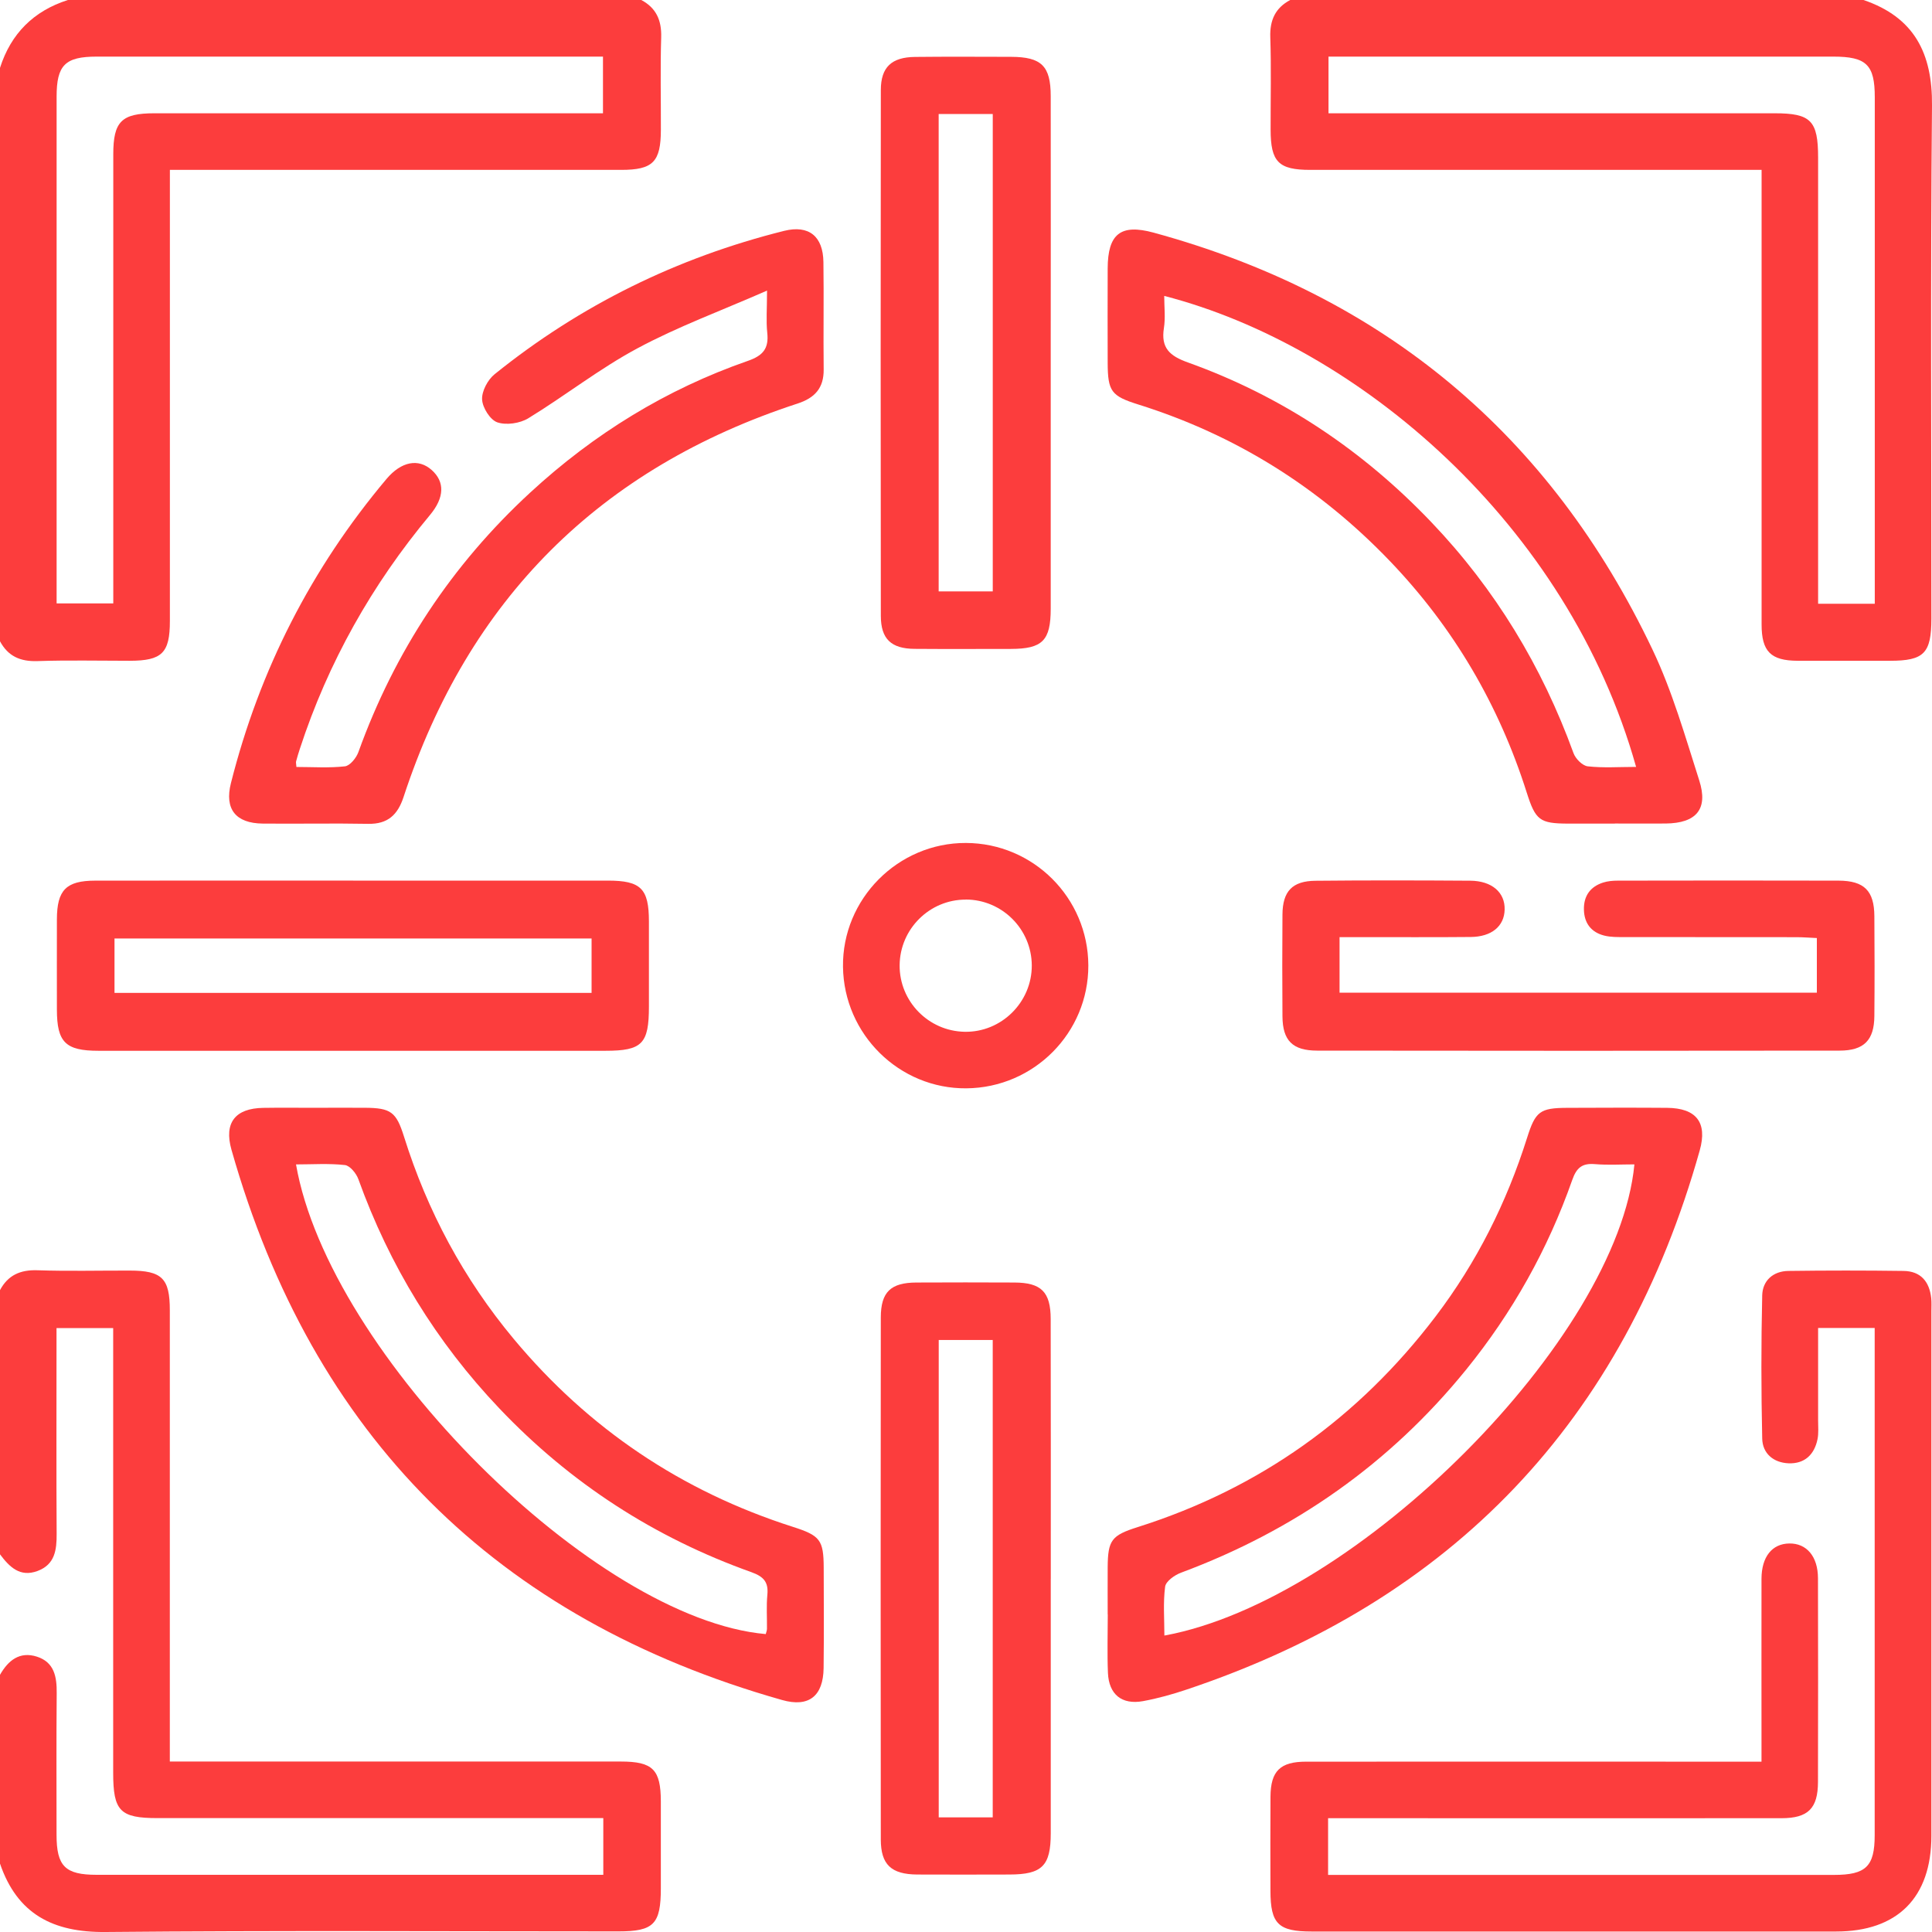
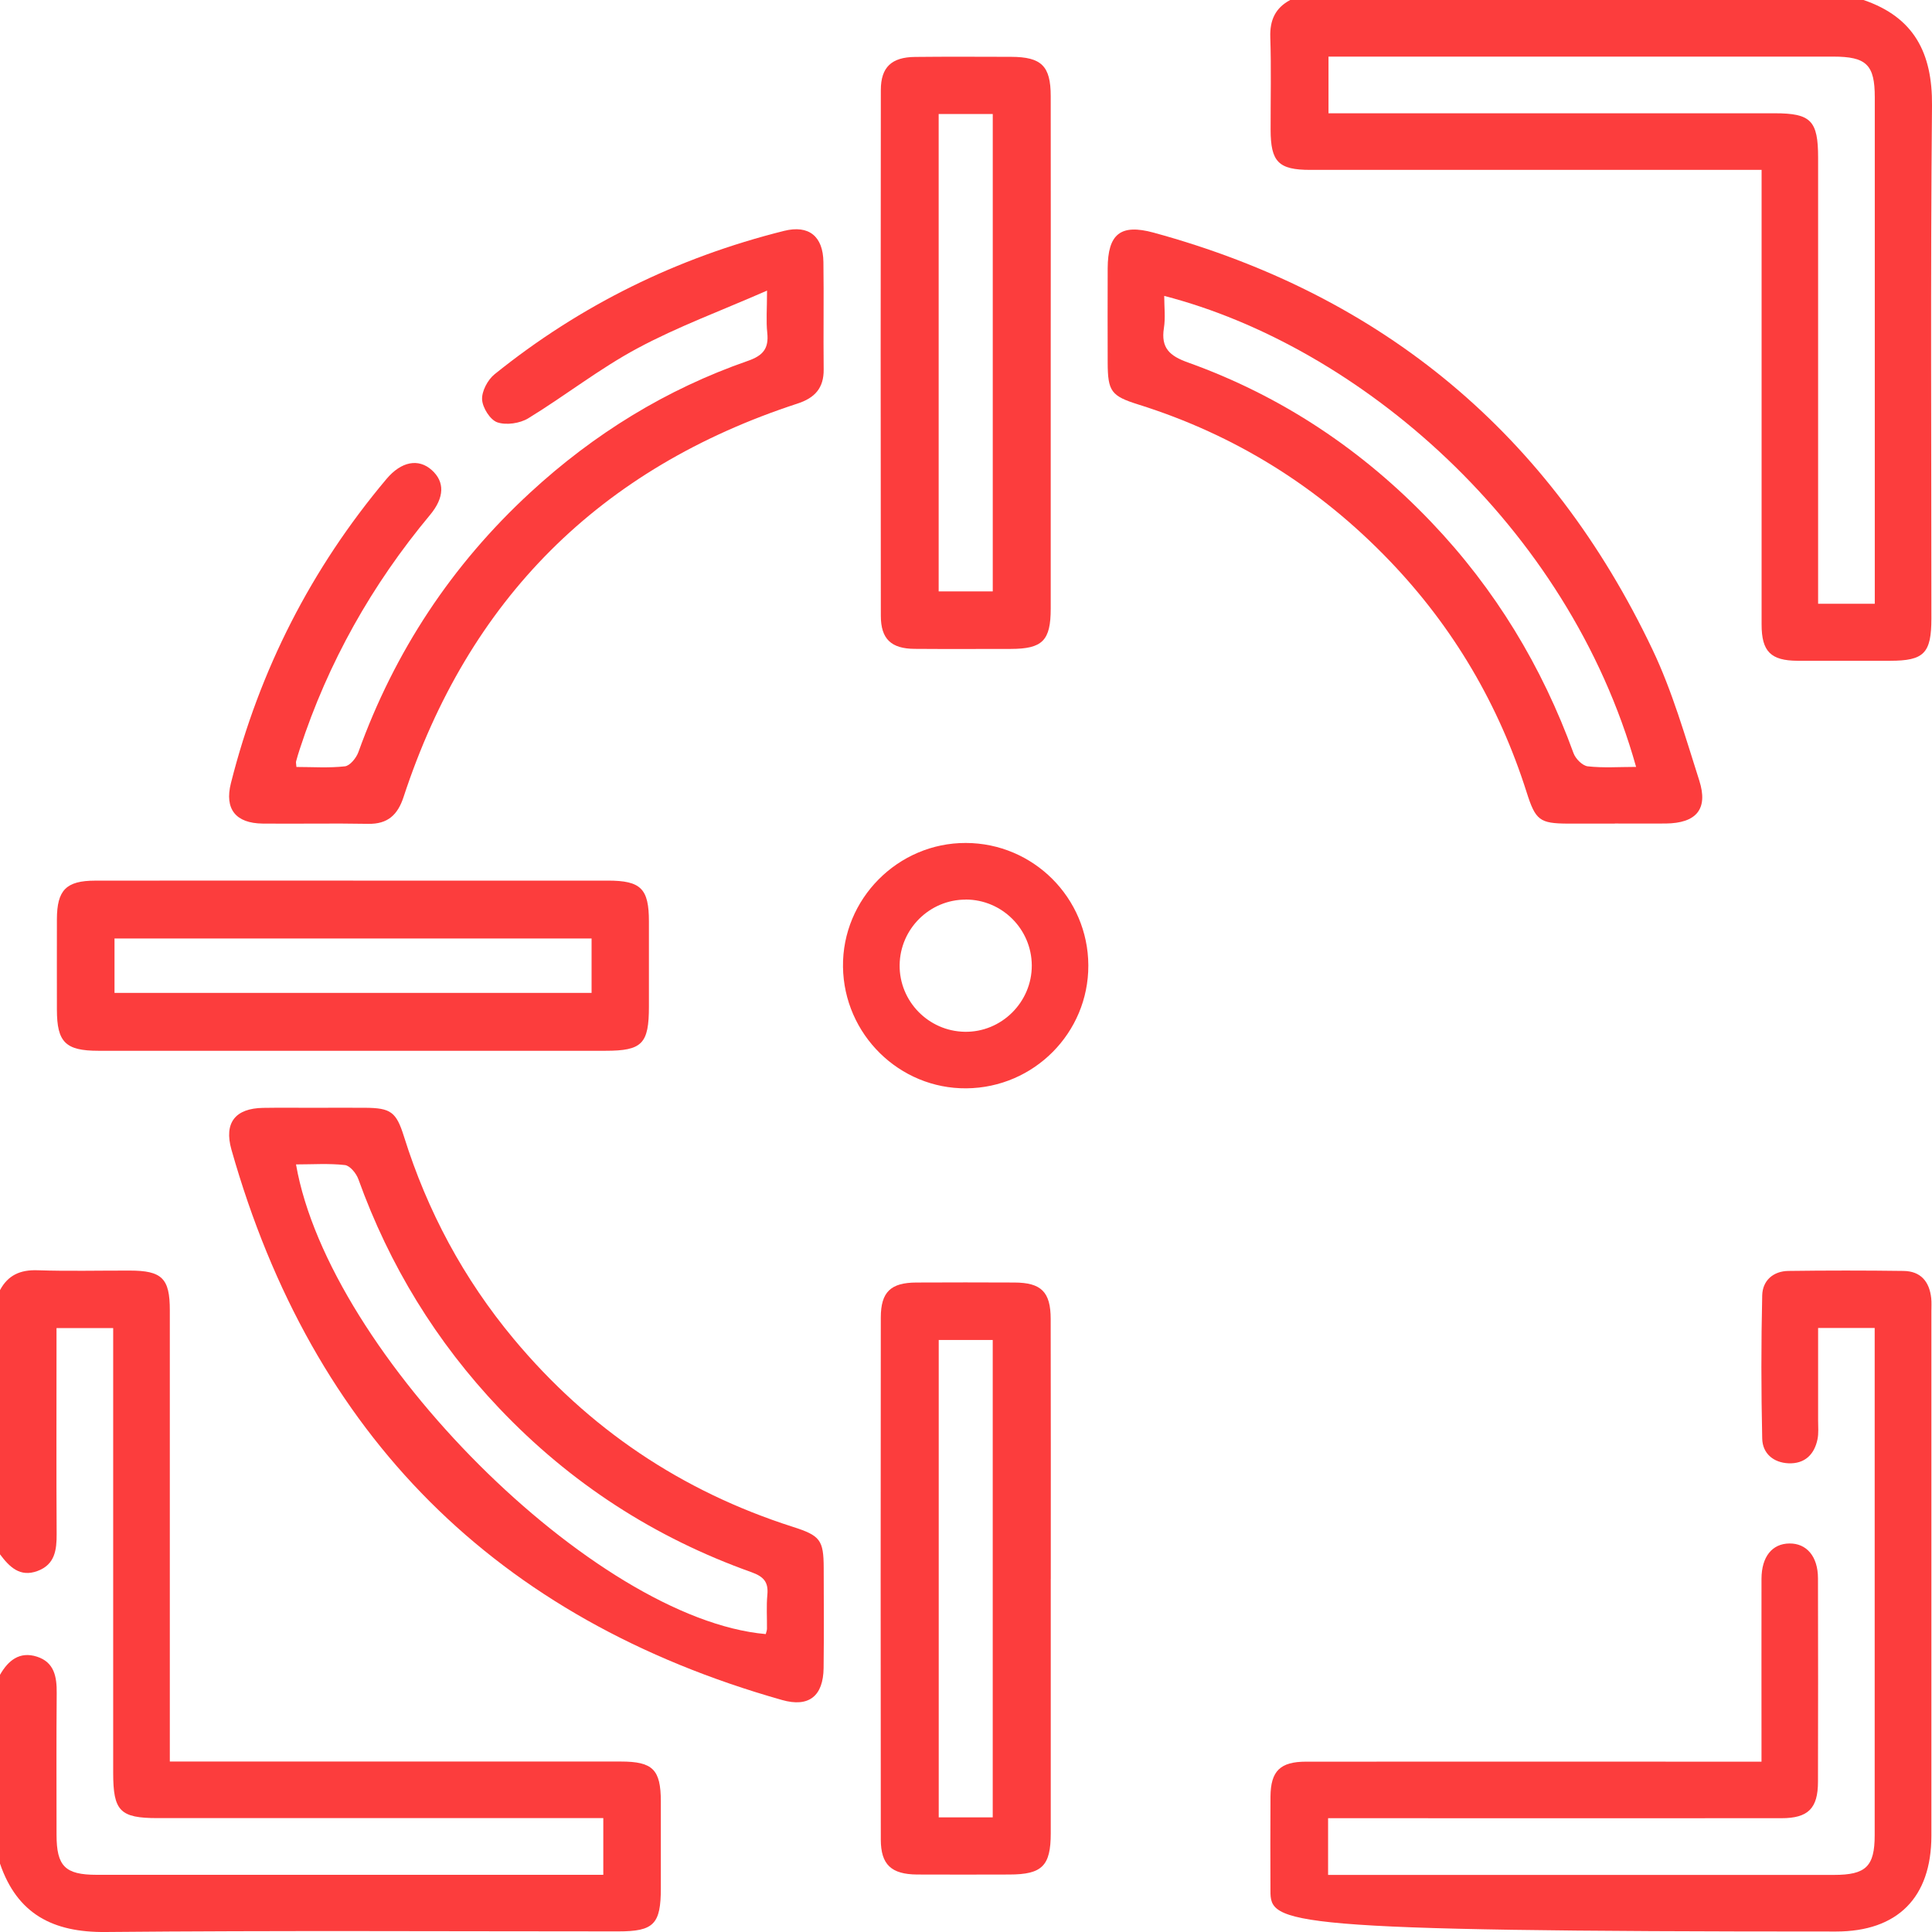
<svg xmlns="http://www.w3.org/2000/svg" width="60" height="60" viewBox="0 0 60 60" fill="none">
  <g clip-path="url(#clip0_430_1539)">
-     <path d="M19.916 0C20.379 0.247 20.549 0.629 20.534 1.157C20.504 2.113 20.527 3.069 20.524 4.027C20.523 5.03 20.279 5.276 19.288 5.276C14.856 5.276 10.423 5.276 5.993 5.276H5.276C5.276 5.539 5.276 5.766 5.276 5.991C5.276 10.423 5.276 14.856 5.276 19.286C5.276 20.28 5.032 20.52 4.028 20.521C3.072 20.521 2.114 20.499 1.158 20.531C0.629 20.548 0.249 20.379 0 19.916V2.108C0.34 1.042 1.044 0.341 2.108 0H19.916ZM3.518 18.737C3.518 18.483 3.518 18.253 3.518 18.025C3.518 13.614 3.518 9.204 3.518 4.794C3.518 3.773 3.773 3.518 4.797 3.518C9.207 3.518 13.618 3.518 18.028 3.518C18.256 3.518 18.485 3.518 18.726 3.518V1.758C18.493 1.758 18.3 1.758 18.109 1.758C13.075 1.758 8.04 1.758 3.005 1.758C2.022 1.758 1.758 2.022 1.758 3.003C1.758 8.059 1.758 13.112 1.758 18.167C1.758 18.355 1.758 18.541 1.758 18.739H3.518V18.737Z" fill="#FC3D3D" />
    <path d="M57.873 0C59.443 0.535 60.015 1.646 60 3.277C59.951 8.586 59.981 13.896 59.981 19.205C59.981 20.288 59.754 20.521 58.696 20.521C57.74 20.521 56.783 20.524 55.827 20.521C54.992 20.517 54.708 20.233 54.708 19.394C54.707 14.925 54.708 10.455 54.708 5.985C54.708 5.774 54.708 5.562 54.708 5.276C54.438 5.276 54.211 5.276 53.985 5.276C49.554 5.276 45.124 5.276 40.693 5.276C39.704 5.276 39.461 5.029 39.46 4.024C39.458 3.068 39.482 2.11 39.45 1.155C39.433 0.628 39.604 0.247 40.069 0H57.876L57.873 0ZM58.223 18.753C58.223 18.505 58.223 18.314 58.223 18.123C58.223 13.089 58.223 8.054 58.223 3.019C58.223 2.011 57.964 1.758 56.931 1.758C51.916 1.758 46.9 1.758 41.886 1.758C41.678 1.758 41.469 1.758 41.258 1.758V3.518C41.533 3.518 41.765 3.518 41.997 3.518C46.368 3.518 50.739 3.518 55.111 3.518C56.24 3.518 56.463 3.745 56.463 4.897C56.463 9.287 56.463 13.679 56.463 18.069C56.463 18.293 56.463 18.516 56.463 18.751H58.223V18.753Z" fill="#FC3D3D" />
    <path d="M0 40.066C0.247 39.603 0.628 39.432 1.157 39.449C2.111 39.481 3.069 39.457 4.026 39.459C5.032 39.459 5.274 39.7 5.274 40.691C5.274 45.102 5.274 49.513 5.274 53.925C5.274 54.156 5.274 54.388 5.274 54.706H5.985C10.416 54.706 14.846 54.706 19.277 54.706C20.273 54.706 20.521 54.953 20.523 55.944C20.524 56.842 20.523 57.739 20.523 58.637C20.523 59.758 20.304 59.981 19.204 59.981C13.895 59.981 8.585 59.95 3.276 60C1.644 60.016 0.534 59.442 -0.001 57.873V52.015C0.254 51.566 0.609 51.277 1.147 51.449C1.689 51.623 1.766 52.078 1.761 52.584C1.748 54.048 1.756 55.512 1.756 56.977C1.756 57.958 2.022 58.224 3.004 58.224C8.042 58.224 13.078 58.224 18.116 58.224C18.322 58.224 18.529 58.224 18.736 58.224V56.463H18.077C13.684 56.463 9.29 56.463 4.897 56.463C3.727 56.463 3.515 56.247 3.515 55.055C3.515 50.682 3.515 46.307 3.515 41.935C3.515 41.708 3.515 41.481 3.515 41.245H1.755C1.755 41.479 1.755 41.689 1.755 41.897C1.755 43.811 1.748 45.724 1.759 47.638C1.762 48.137 1.705 48.588 1.166 48.788C0.617 48.993 0.29 48.658 -0.003 48.267V40.066H0Z" fill="#FC3D3D" />
-     <path d="M58.223 41.241H56.463C56.463 42.215 56.463 43.165 56.463 44.115C56.463 44.31 56.483 44.511 56.444 44.699C56.345 45.179 56.04 45.465 55.542 45.444C55.076 45.423 54.738 45.14 54.727 44.678C54.694 43.196 54.693 41.711 54.727 40.229C54.738 39.773 55.063 39.476 55.542 39.47C56.733 39.454 57.924 39.454 59.114 39.47C59.649 39.476 59.921 39.801 59.976 40.318C59.99 40.453 59.981 40.59 59.981 40.728C59.981 46.156 59.981 51.582 59.981 57.01C59.981 58.93 58.931 59.985 57.018 59.985C51.59 59.985 46.164 59.985 40.737 59.985C39.698 59.985 39.456 59.747 39.455 58.72C39.453 57.743 39.449 56.768 39.456 55.792C39.463 55 39.757 54.71 40.563 54.71C45.014 54.707 49.465 54.71 53.916 54.71H54.705C54.705 54.477 54.705 54.272 54.705 54.067C54.705 52.388 54.702 50.71 54.705 49.031C54.707 48.347 55.034 47.94 55.571 47.934C56.107 47.927 56.458 48.339 56.459 49.014C56.464 51.122 56.464 53.23 56.459 55.338C56.458 56.161 56.153 56.466 55.325 56.466C50.874 56.469 46.423 56.466 41.972 56.466C41.742 56.466 41.51 56.466 41.245 56.466V58.227C41.438 58.227 41.641 58.227 41.846 58.227C46.883 58.227 51.919 58.227 56.956 58.227C57.948 58.227 58.22 57.964 58.22 56.995C58.22 51.939 58.22 46.883 58.22 41.827V41.243L58.223 41.241Z" fill="#FC3D3D" />
-     <path d="M34.4 50.138C34.4 49.65 34.397 49.162 34.4 48.675C34.406 47.83 34.519 47.683 35.33 47.426C39.113 46.23 42.191 44.033 44.587 40.879C45.861 39.203 46.791 37.344 47.425 35.336C47.683 34.516 47.824 34.408 48.67 34.405C49.705 34.401 50.739 34.397 51.774 34.405C52.675 34.413 53.032 34.855 52.787 35.726C50.431 44.116 45.119 49.702 36.854 52.47C36.411 52.619 35.957 52.746 35.499 52.83C34.84 52.951 34.436 52.622 34.408 51.952C34.383 51.348 34.403 50.742 34.403 50.137C34.403 50.137 34.4 50.137 34.399 50.137L34.4 50.138ZM36.159 50.794C42.132 49.702 50.243 41.568 50.758 36.161C50.347 36.161 49.938 36.187 49.533 36.153C49.137 36.12 48.962 36.261 48.827 36.646C48.071 38.798 46.969 40.765 45.531 42.537C43.163 45.454 40.196 47.532 36.679 48.841C36.48 48.914 36.206 49.108 36.184 49.276C36.119 49.77 36.161 50.279 36.161 50.794H36.159Z" fill="#FC3D3D" />
+     <path d="M58.223 41.241H56.463C56.463 42.215 56.463 43.165 56.463 44.115C56.463 44.31 56.483 44.511 56.444 44.699C56.345 45.179 56.04 45.465 55.542 45.444C55.076 45.423 54.738 45.14 54.727 44.678C54.694 43.196 54.693 41.711 54.727 40.229C54.738 39.773 55.063 39.476 55.542 39.47C56.733 39.454 57.924 39.454 59.114 39.47C59.649 39.476 59.921 39.801 59.976 40.318C59.99 40.453 59.981 40.59 59.981 40.728C59.981 46.156 59.981 51.582 59.981 57.01C59.981 58.93 58.931 59.985 57.018 59.985C39.698 59.985 39.456 59.747 39.455 58.72C39.453 57.743 39.449 56.768 39.456 55.792C39.463 55 39.757 54.71 40.563 54.71C45.014 54.707 49.465 54.71 53.916 54.71H54.705C54.705 54.477 54.705 54.272 54.705 54.067C54.705 52.388 54.702 50.71 54.705 49.031C54.707 48.347 55.034 47.94 55.571 47.934C56.107 47.927 56.458 48.339 56.459 49.014C56.464 51.122 56.464 53.23 56.459 55.338C56.458 56.161 56.153 56.466 55.325 56.466C50.874 56.469 46.423 56.466 41.972 56.466C41.742 56.466 41.51 56.466 41.245 56.466V58.227C41.438 58.227 41.641 58.227 41.846 58.227C46.883 58.227 51.919 58.227 56.956 58.227C57.948 58.227 58.22 57.964 58.22 56.995C58.22 51.939 58.22 46.883 58.22 41.827V41.243L58.223 41.241Z" fill="#FC3D3D" />
    <path d="M50.152 25.578C49.664 25.578 49.176 25.579 48.689 25.578C47.817 25.573 47.687 25.475 47.412 24.608C46.548 21.886 45.139 19.484 43.161 17.421C40.971 15.137 38.37 13.508 35.348 12.561C34.511 12.298 34.403 12.156 34.4 11.265C34.397 10.289 34.397 9.314 34.4 8.337C34.404 7.265 34.8 6.946 35.824 7.224C42.965 9.173 48.144 13.497 51.32 20.174C51.935 21.466 52.334 22.867 52.772 24.238C53.057 25.129 52.68 25.565 51.731 25.575C51.204 25.579 50.678 25.575 50.151 25.575L50.152 25.578ZM50.811 23.819C48.692 16.266 42.172 10.741 36.156 9.19C36.156 9.533 36.197 9.868 36.146 10.189C36.049 10.807 36.325 11.054 36.891 11.256C39.806 12.3 42.316 13.978 44.452 16.217C46.434 18.294 47.888 20.695 48.867 23.39C48.93 23.564 49.144 23.78 49.309 23.799C49.788 23.853 50.276 23.817 50.811 23.817V23.819Z" fill="#FC3D3D" />
    <path d="M9.81 34.403C10.317 34.403 10.825 34.4 11.332 34.403C12.14 34.408 12.306 34.531 12.547 35.3C13.273 37.616 14.397 39.713 15.954 41.582C18.277 44.368 21.163 46.31 24.615 47.415C25.473 47.689 25.578 47.822 25.581 48.698C25.584 49.733 25.59 50.767 25.578 51.802C25.567 52.672 25.122 53.033 24.287 52.795C15.411 50.281 9.705 44.584 7.188 35.705C6.95 34.865 7.309 34.42 8.171 34.406C8.717 34.397 9.263 34.404 9.811 34.404L9.81 34.403ZM9.193 36.162C10.22 42.058 18.465 50.279 23.781 50.748C23.794 50.694 23.819 50.637 23.819 50.583C23.823 50.232 23.798 49.878 23.831 49.529C23.869 49.132 23.718 48.963 23.335 48.825C20.327 47.753 17.713 46.061 15.511 43.743C13.55 41.679 12.095 39.303 11.13 36.622C11.066 36.442 10.869 36.2 10.711 36.182C10.213 36.126 9.706 36.162 9.193 36.162Z" fill="#FC3D3D" />
    <path d="M9.209 23.819C9.708 23.819 10.216 23.855 10.712 23.799C10.87 23.78 11.065 23.538 11.13 23.358C12.255 20.234 14.03 17.542 16.471 15.293C18.446 13.473 20.691 12.088 23.229 11.206C23.702 11.042 23.88 10.818 23.828 10.335C23.789 9.97 23.821 9.599 23.821 9.025C22.398 9.649 21.05 10.144 19.797 10.817C18.617 11.449 17.551 12.291 16.405 12.991C16.145 13.149 15.723 13.211 15.444 13.116C15.222 13.039 14.986 12.663 14.972 12.408C14.958 12.15 15.146 11.796 15.358 11.624C18.024 9.475 21.03 8 24.35 7.17C25.12 6.978 25.561 7.338 25.572 8.137C25.588 9.25 25.567 10.363 25.58 11.474C25.586 12.053 25.303 12.358 24.771 12.532C18.628 14.537 14.546 18.614 12.533 24.752C12.35 25.309 12.04 25.596 11.435 25.585C10.342 25.564 9.248 25.588 8.156 25.577C7.322 25.567 6.968 25.129 7.171 24.323C8.059 20.806 9.665 17.654 12.001 14.877C12.463 14.327 12.997 14.23 13.408 14.598C13.815 14.961 13.807 15.449 13.355 15.992C11.549 18.158 10.189 20.572 9.312 23.256C9.27 23.386 9.229 23.516 9.195 23.647C9.186 23.681 9.2 23.724 9.206 23.821L9.209 23.819Z" fill="#FC3D3D" />
    <path d="M32.631 11C32.631 13.634 32.633 16.268 32.631 18.901C32.631 19.898 32.373 20.151 31.39 20.153C30.395 20.153 29.401 20.159 28.406 20.151C27.681 20.147 27.355 19.848 27.355 19.125C27.348 13.681 27.348 8.24 27.355 2.796C27.355 2.084 27.692 1.776 28.415 1.768C29.41 1.757 30.404 1.763 31.4 1.765C32.342 1.768 32.63 2.047 32.631 2.981C32.636 5.654 32.631 8.326 32.631 10.999V11ZM29.151 3.541V18.366H30.831V3.541H29.151Z" fill="#FC3D3D" />
    <path d="M10.974 27.348C13.608 27.348 16.242 27.346 18.875 27.348C19.908 27.348 20.153 27.598 20.153 28.622C20.153 29.5 20.153 30.378 20.153 31.256C20.153 32.417 19.944 32.633 18.801 32.633C15.953 32.633 13.104 32.633 10.256 32.633C7.857 32.633 5.457 32.635 3.057 32.633C2.033 32.633 1.769 32.367 1.767 31.357C1.767 30.422 1.764 29.484 1.767 28.548C1.77 27.643 2.052 27.351 2.953 27.349C5.626 27.345 8.298 27.348 10.971 27.348H10.974ZM18.371 29.146H3.556V30.835H18.372V29.146H18.371Z" fill="#FC3D3D" />
    <path d="M32.632 49.034C32.632 51.668 32.633 54.3 32.632 56.934C32.632 57.949 32.362 58.213 31.347 58.215C30.39 58.216 29.434 58.221 28.48 58.215C27.68 58.208 27.356 57.909 27.354 57.13C27.348 51.726 27.348 46.323 27.354 40.919C27.354 40.122 27.663 39.833 28.461 39.83C29.475 39.825 30.489 39.825 31.503 39.83C32.333 39.833 32.629 40.119 32.63 40.96C32.636 43.652 32.633 46.343 32.633 49.035L32.632 49.034ZM30.83 56.44V41.615H29.153V56.44H30.83Z" fill="#FC3D3D" />
-     <path d="M41.601 29.104V30.829H56.424V29.132C56.208 29.123 56 29.105 55.79 29.105C54.014 29.104 52.236 29.105 50.46 29.102C50.245 29.102 50.025 29.107 49.819 29.055C49.414 28.952 49.198 28.669 49.19 28.246C49.182 27.825 49.386 27.537 49.785 27.409C49.931 27.362 50.093 27.349 50.247 27.349C52.532 27.346 54.815 27.342 57.1 27.349C57.898 27.353 58.204 27.666 58.21 28.45C58.218 29.484 58.219 30.519 58.21 31.555C58.204 32.301 57.891 32.627 57.132 32.628C51.723 32.636 46.315 32.635 40.907 32.628C40.138 32.628 39.834 32.312 39.828 31.566C39.82 30.511 39.82 29.458 39.828 28.403C39.833 27.68 40.132 27.359 40.856 27.353C42.457 27.337 44.059 27.34 45.66 27.351C46.334 27.356 46.743 27.717 46.728 28.249C46.716 28.764 46.325 29.093 45.675 29.099C44.542 29.11 43.411 29.102 42.278 29.104C42.066 29.104 41.855 29.104 41.598 29.104H41.601Z" fill="#FC3D3D" />
    <path d="M33.799 29.982C33.805 32.073 32.112 33.78 30.013 33.799C27.93 33.818 26.208 32.123 26.18 30.026C26.152 27.921 27.886 26.172 29.997 26.179C32.093 26.185 33.791 27.885 33.799 29.98V29.982ZM29.994 27.938C28.872 27.935 27.95 28.847 27.939 29.973C27.928 31.095 28.833 32.023 29.958 32.043C31.099 32.065 32.049 31.124 32.043 29.979C32.036 28.853 31.119 27.939 29.996 27.936L29.994 27.938Z" fill="#FC3D3D" />
  </g>
  <defs>
    <clipPath id="clip0_430_1539">
      <rect width="60" height="60" fill="white" />
    </clipPath>
  </defs>
</svg>